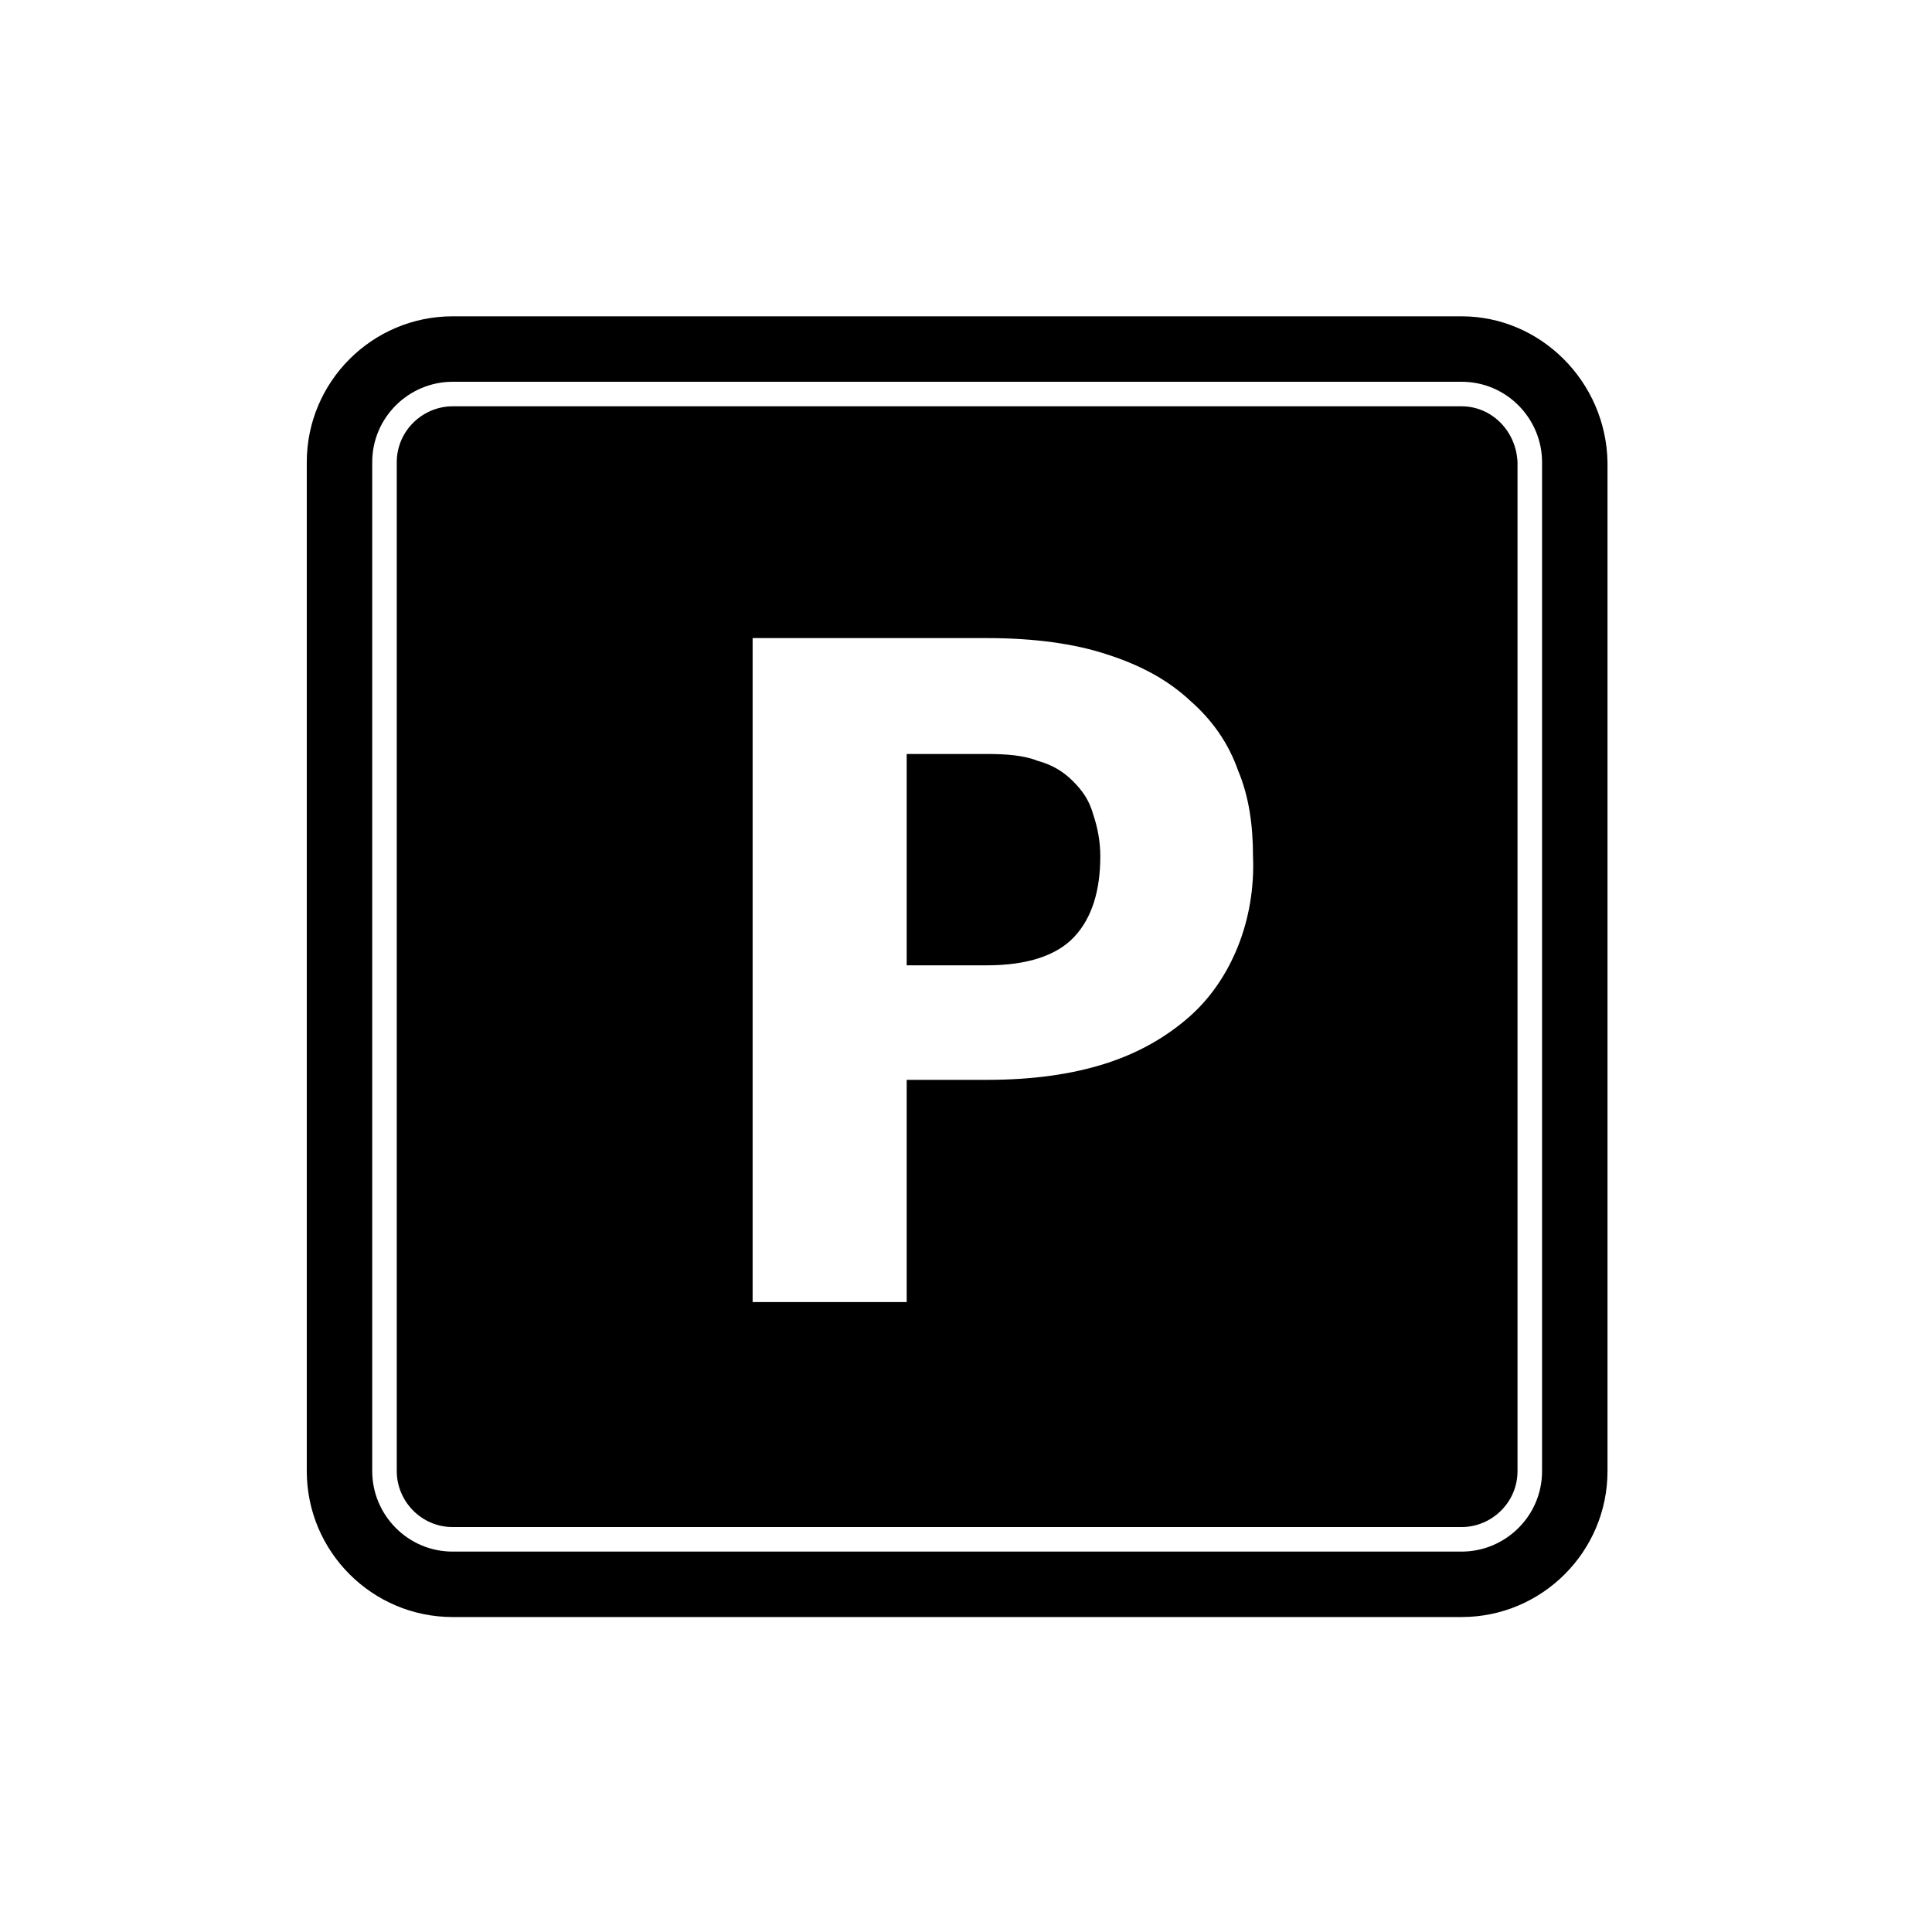
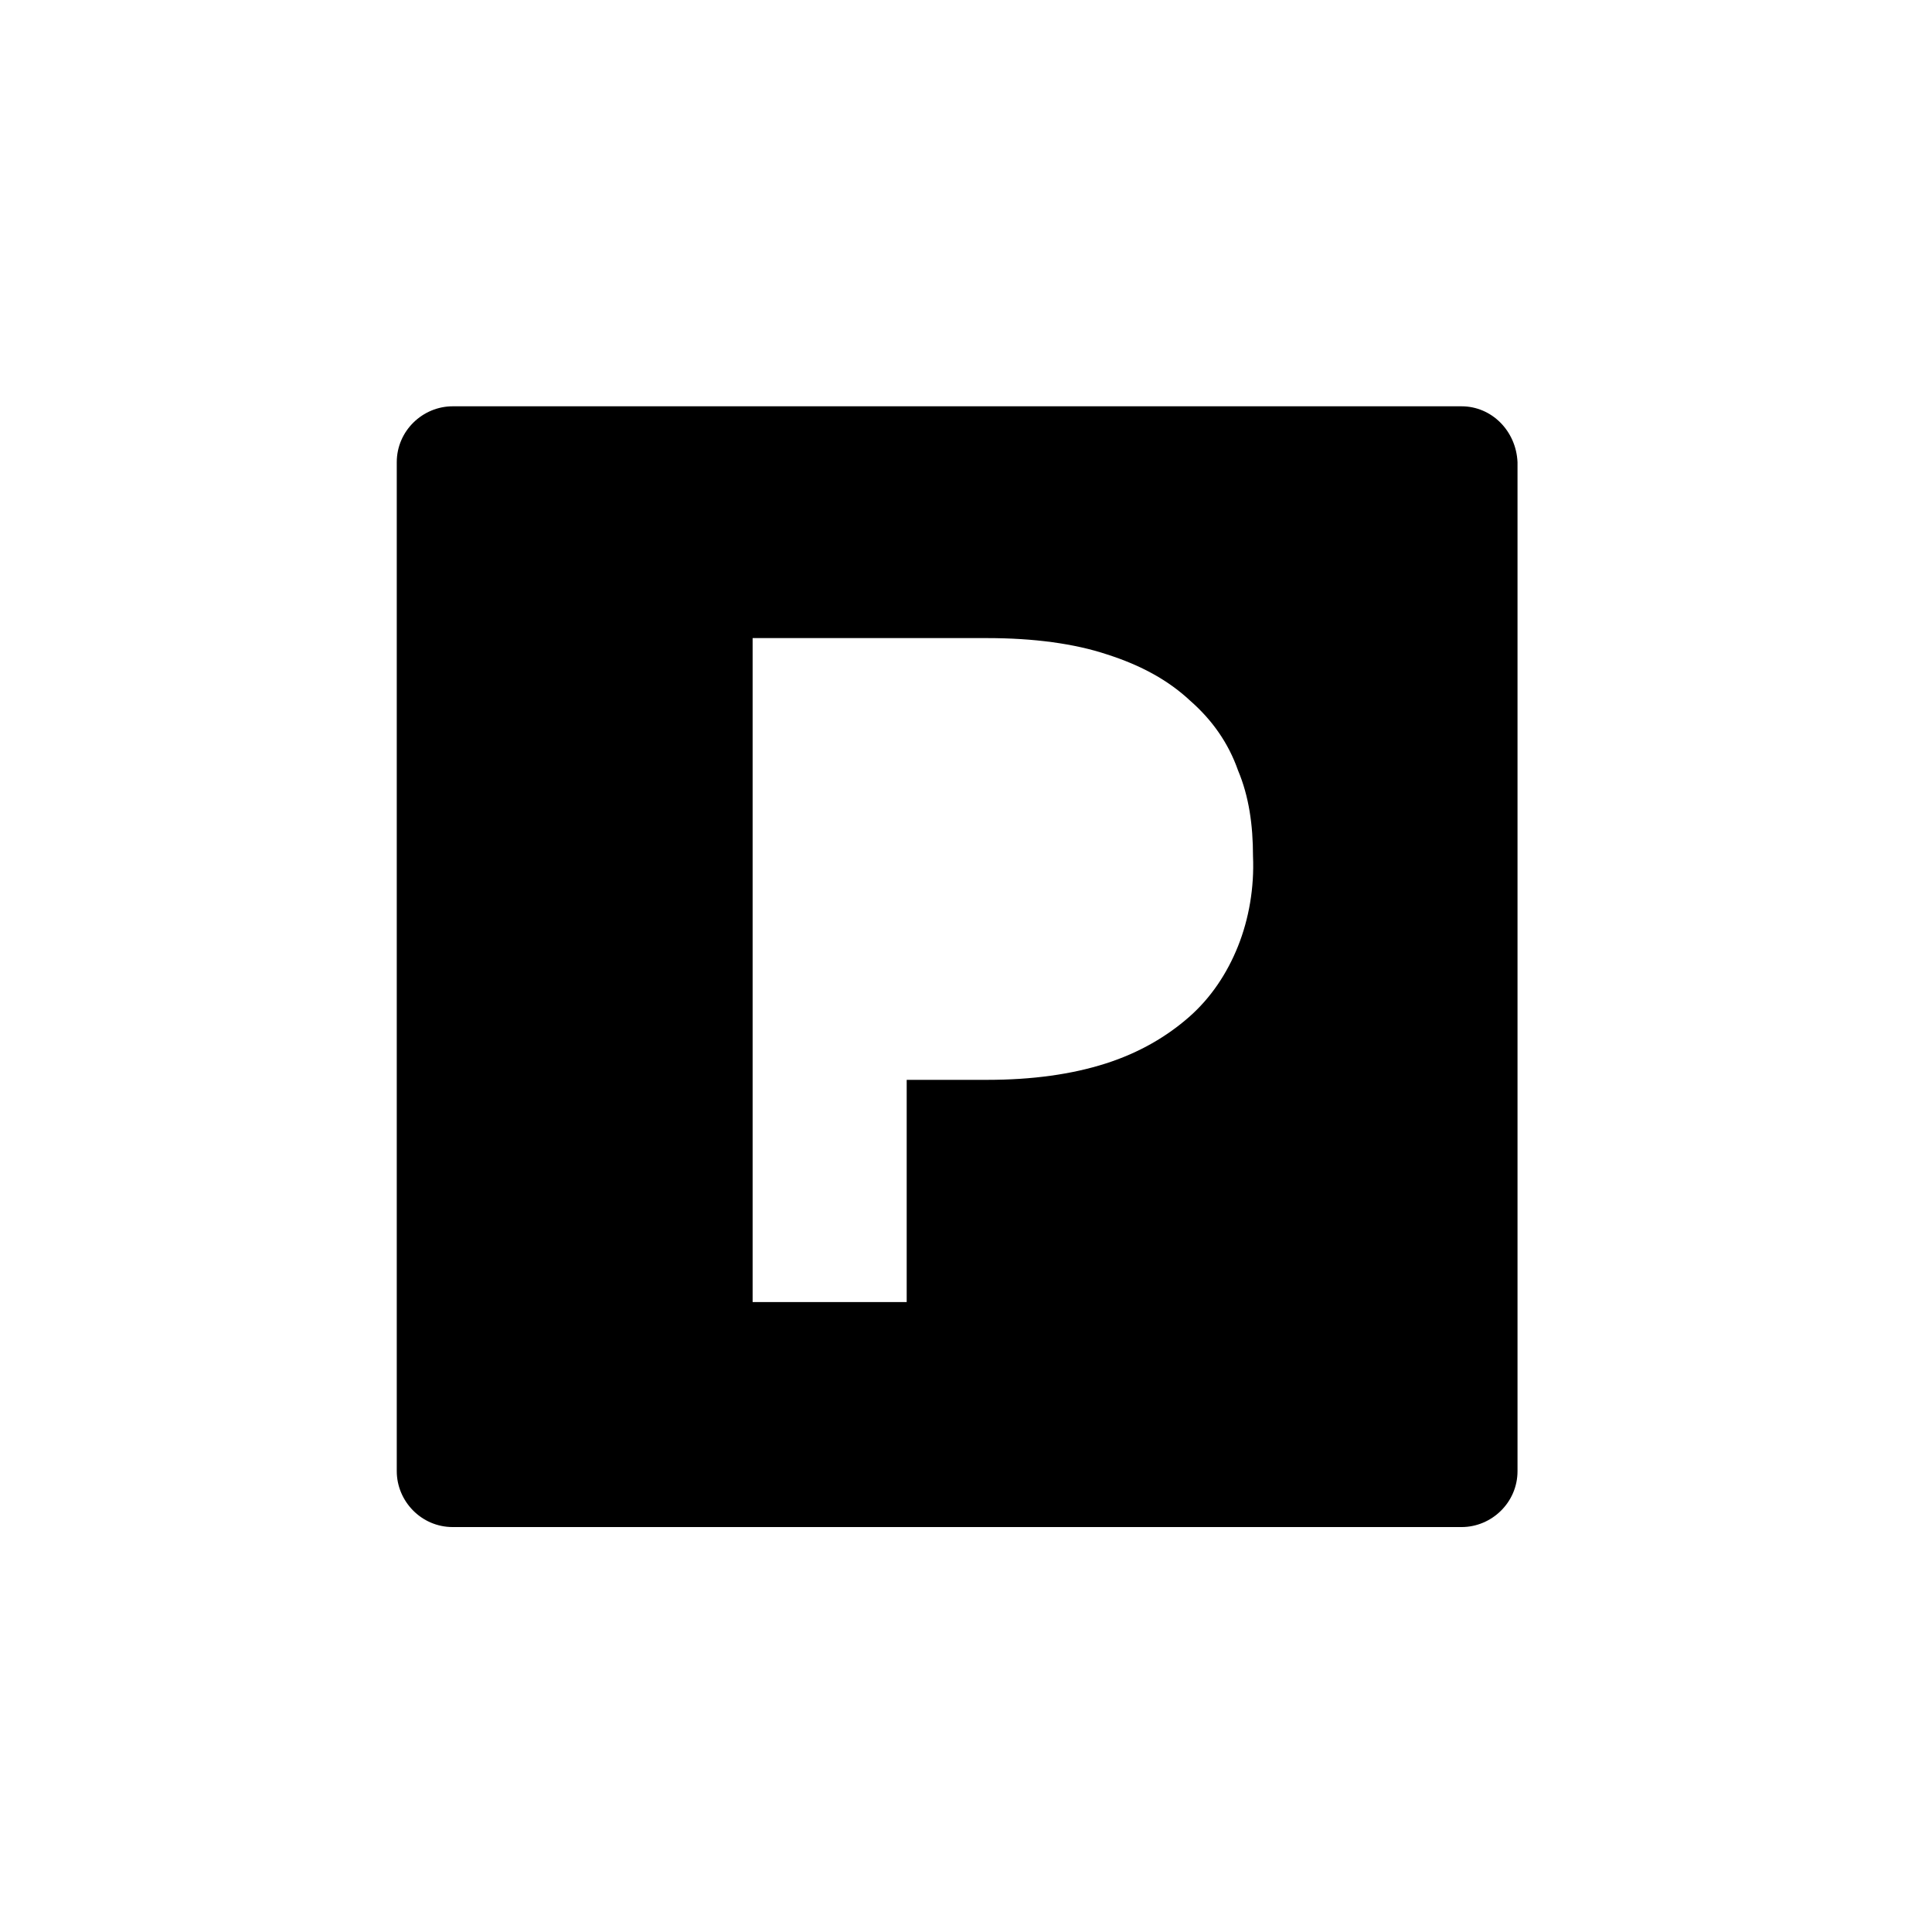
<svg xmlns="http://www.w3.org/2000/svg" version="1.1" id="Livello_1" x="0px" y="0px" viewBox="0 0 141.7 141.7" style="enable-background:new 0 0 141.7 141.7;" xml:space="preserve">
  <g>
-     <path d="M78.7,57.3c-0.7-0.7-1.5-1.2-2.6-1.5c-1-0.4-2.3-0.5-3.7-0.5h-5.9v15.5h5.9c2.9,0,5.1-0.7,6.4-2.1c1.3-1.4,1.9-3.4,1.9-5.9   c0-1.1-0.2-2.1-0.5-3C79.9,58.7,79.4,58,78.7,57.3z" />
    <path d="M107.2,29.8h-74c-2.2,0-4.1,1.8-4.1,4.1v74c0,2.2,1.8,4.1,4.1,4.1h74c2.2,0,4.1-1.8,4.1-4.1v-74   C111.2,31.6,109.4,29.8,107.2,29.8z M90.8,69.4c-0.8,2-2,3.8-3.6,5.2c-1.6,1.4-3.6,2.6-6.1,3.4c-2.5,0.8-5.4,1.2-8.7,1.2h-5.9v16.3   H55.2V46.8h17.2c3.4,0,6.4,0.4,8.8,1.2c2.5,0.8,4.5,1.9,6.1,3.4c1.6,1.4,2.8,3.1,3.5,5.1c0.8,1.9,1.1,4,1.1,6.3   C92,65.1,91.6,67.4,90.8,69.4z" />
-     <path d="M107.2,23.2h-74c-5.9,0-10.7,4.8-10.7,10.7v74c0,5.9,4.8,10.7,10.7,10.7h74c5.9,0,10.7-4.8,10.7-10.7v-74   C117.8,28,113,23.2,107.2,23.2z M113.1,107.9c0,3.3-2.7,5.9-5.9,5.9h-74c-3.3,0-5.9-2.7-5.9-5.9v-74c0-3.3,2.7-5.9,5.9-5.9h74   c3.3,0,5.9,2.7,5.9,5.9V107.9z" />
  </g>
</svg>